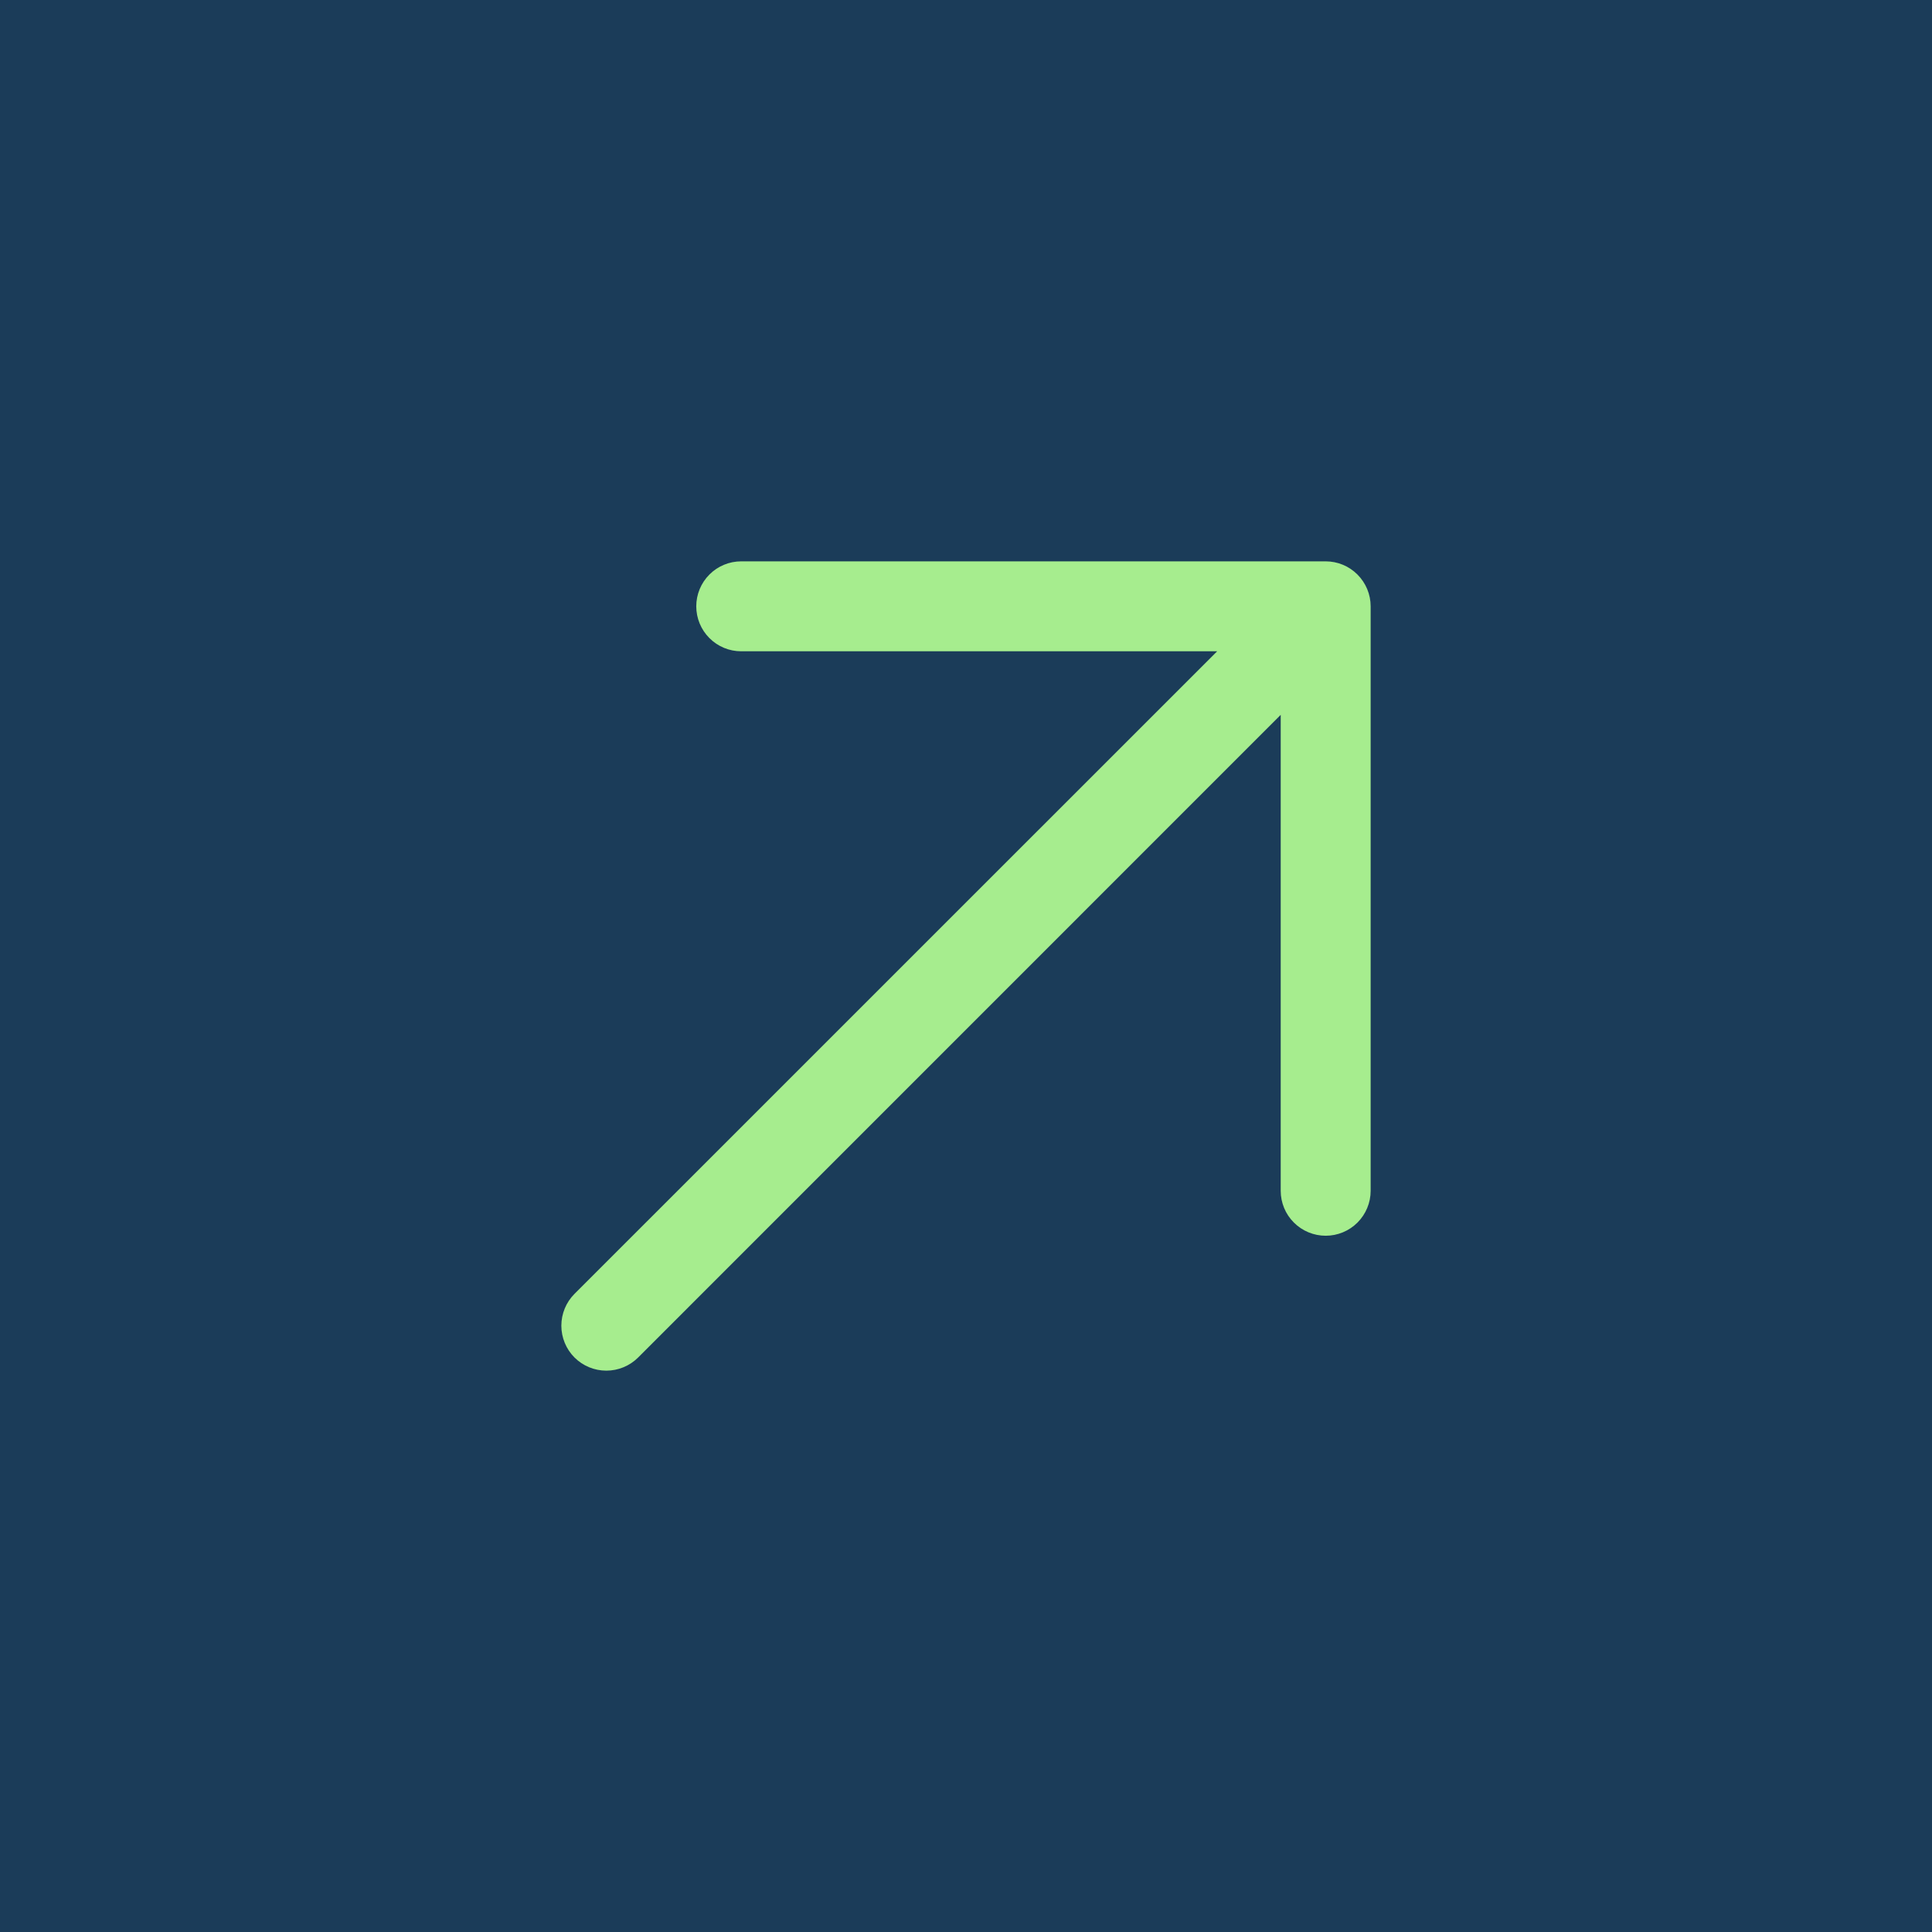
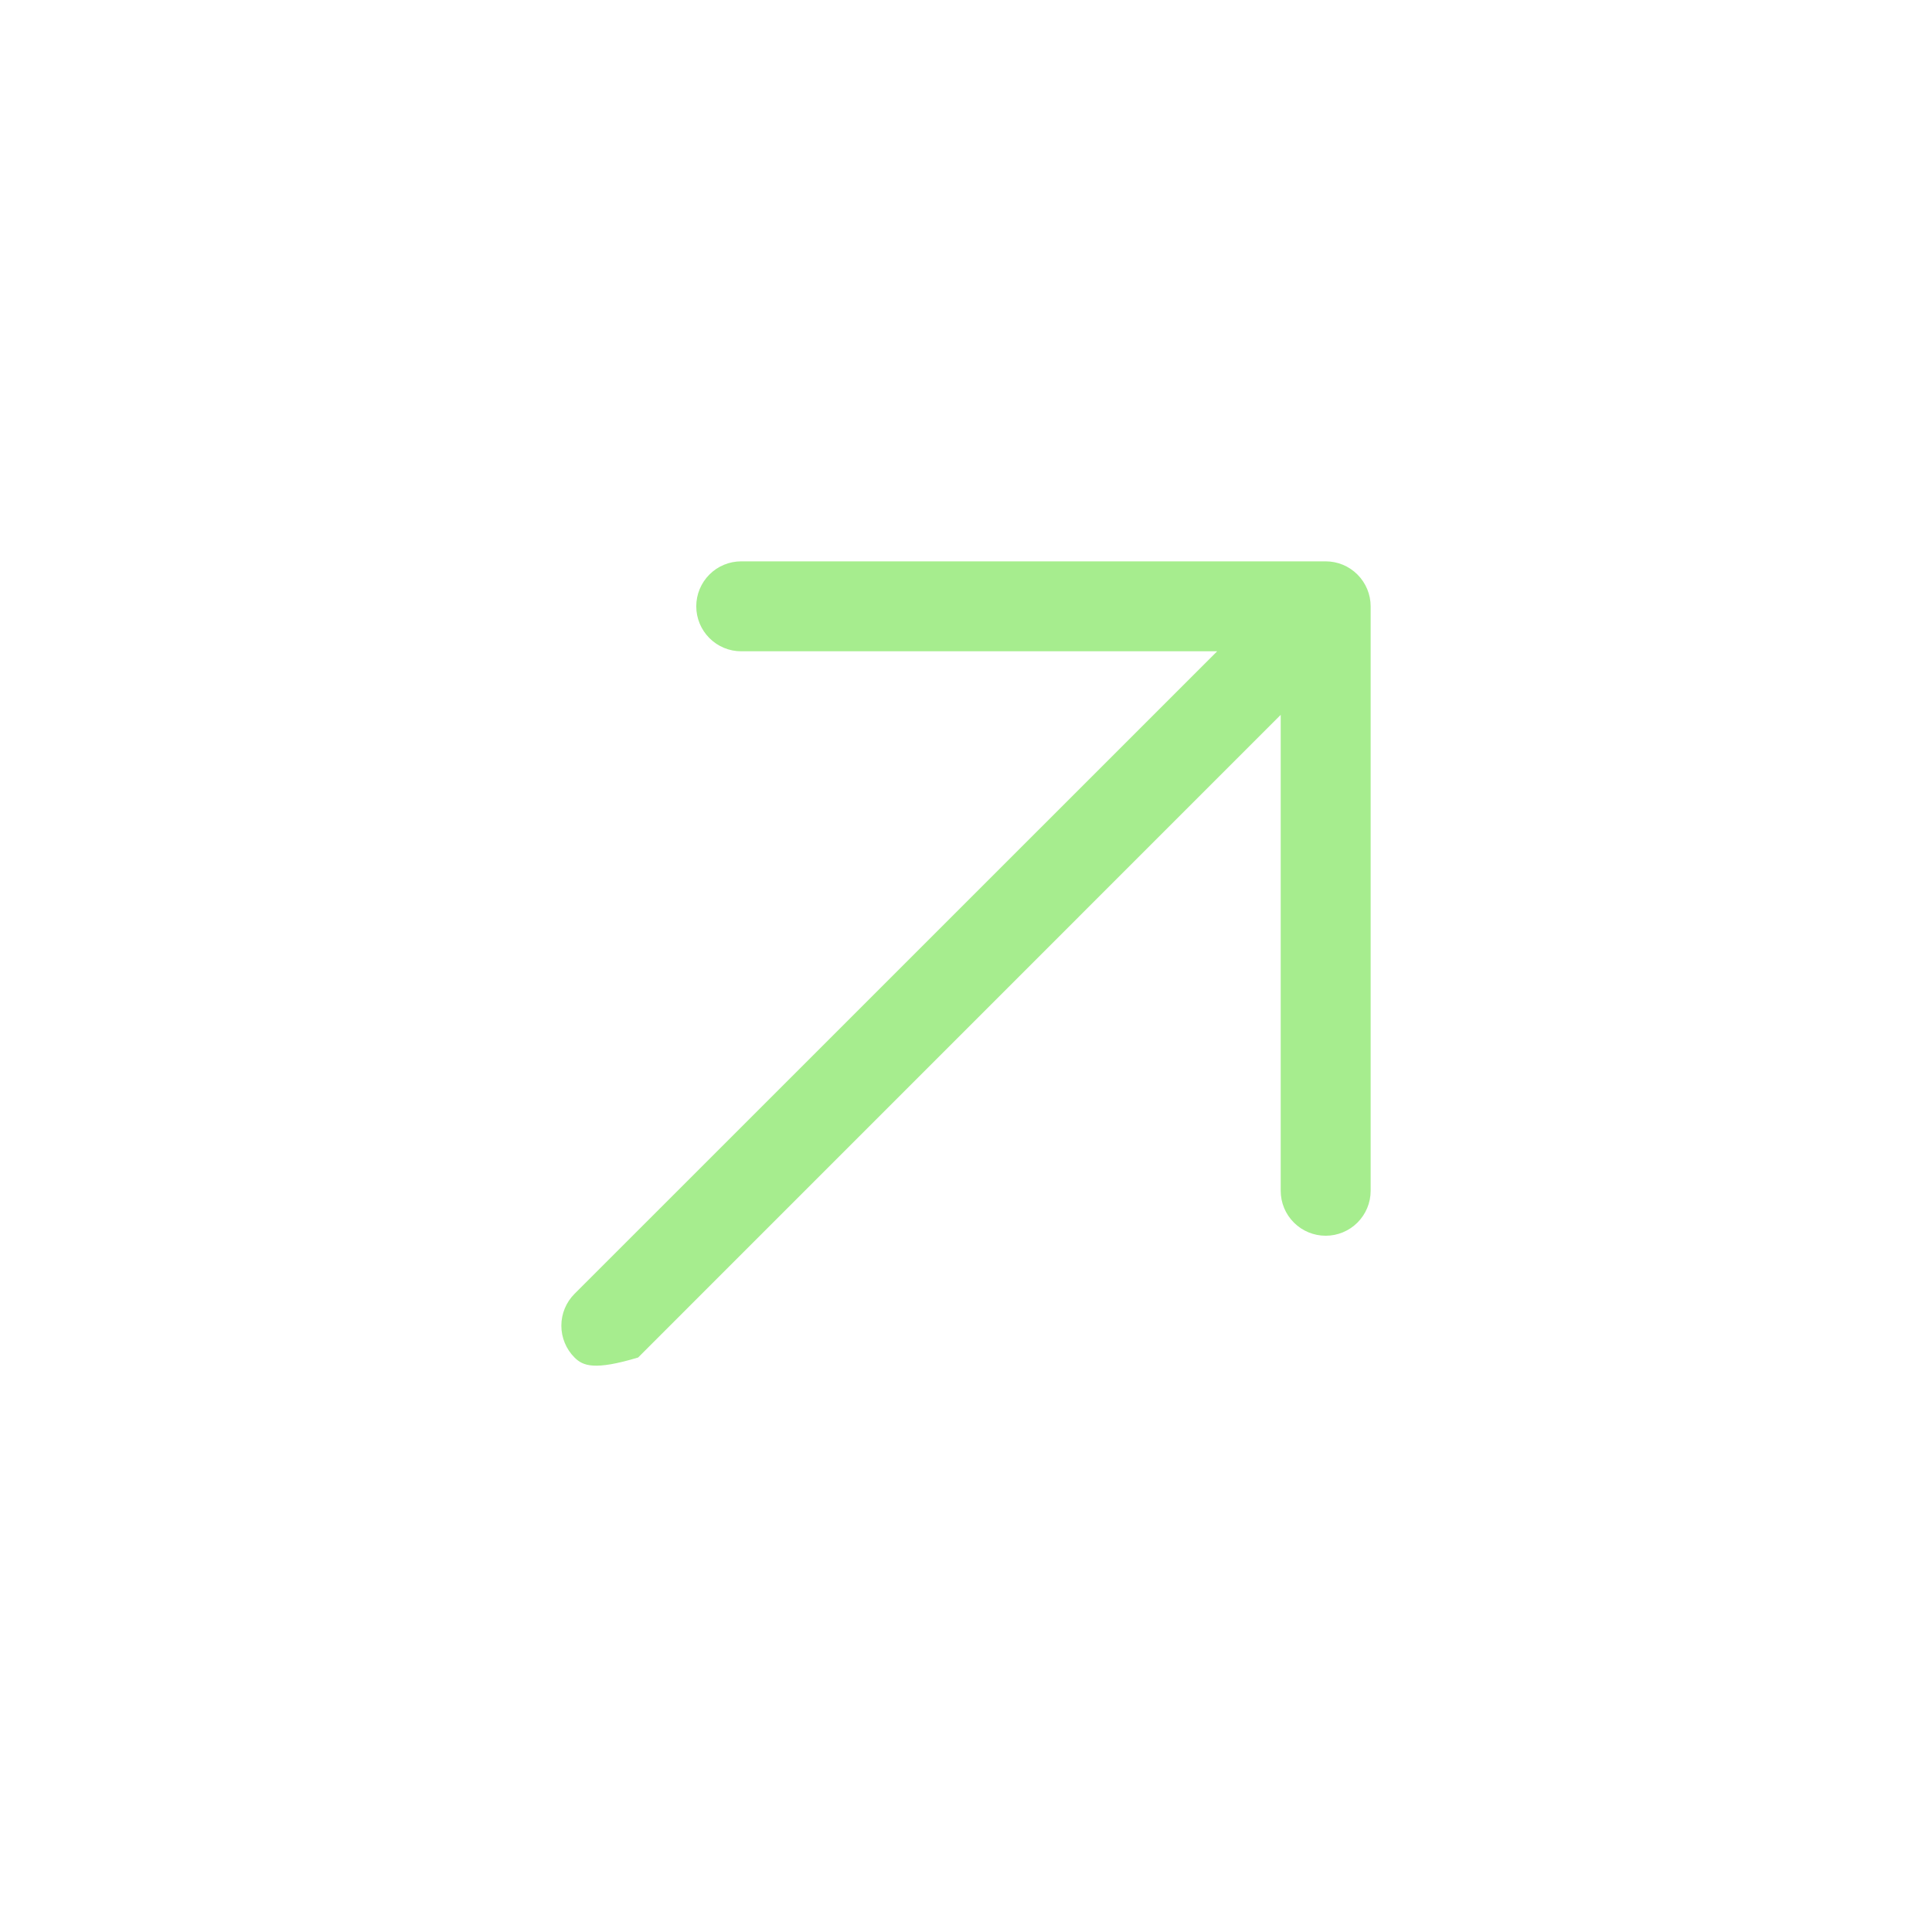
<svg xmlns="http://www.w3.org/2000/svg" width="47" height="47" viewBox="0 0 47 47" fill="none">
-   <rect width="47" height="47" fill="#1B3C59" />
-   <path d="M33.344 14.75V28.969C33.344 29.259 33.228 29.537 33.023 29.742C32.818 29.947 32.54 30.062 32.25 30.062C31.96 30.062 31.682 29.947 31.477 29.742C31.271 29.537 31.156 29.259 31.156 28.969V17.39L15.524 33.024C15.319 33.229 15.04 33.344 14.75 33.344C14.46 33.344 14.181 33.229 13.976 33.024C13.771 32.819 13.656 32.54 13.656 32.25C13.656 31.96 13.771 31.681 13.976 31.476L29.61 15.844H18.031C17.741 15.844 17.463 15.729 17.258 15.523C17.053 15.318 16.938 15.04 16.938 14.75C16.938 14.46 17.053 14.182 17.258 13.977C17.463 13.771 17.741 13.656 18.031 13.656H32.25C32.54 13.656 32.818 13.771 33.023 13.977C33.228 14.182 33.344 14.46 33.344 14.75Z" fill="#A6ED8E" />
+   <path d="M33.344 14.75V28.969C33.344 29.259 33.228 29.537 33.023 29.742C32.818 29.947 32.54 30.062 32.25 30.062C31.96 30.062 31.682 29.947 31.477 29.742C31.271 29.537 31.156 29.259 31.156 28.969V17.39L15.524 33.024C14.46 33.344 14.181 33.229 13.976 33.024C13.771 32.819 13.656 32.54 13.656 32.25C13.656 31.96 13.771 31.681 13.976 31.476L29.61 15.844H18.031C17.741 15.844 17.463 15.729 17.258 15.523C17.053 15.318 16.938 15.04 16.938 14.75C16.938 14.46 17.053 14.182 17.258 13.977C17.463 13.771 17.741 13.656 18.031 13.656H32.25C32.54 13.656 32.818 13.771 33.023 13.977C33.228 14.182 33.344 14.46 33.344 14.75Z" fill="#A6ED8E" />
</svg>